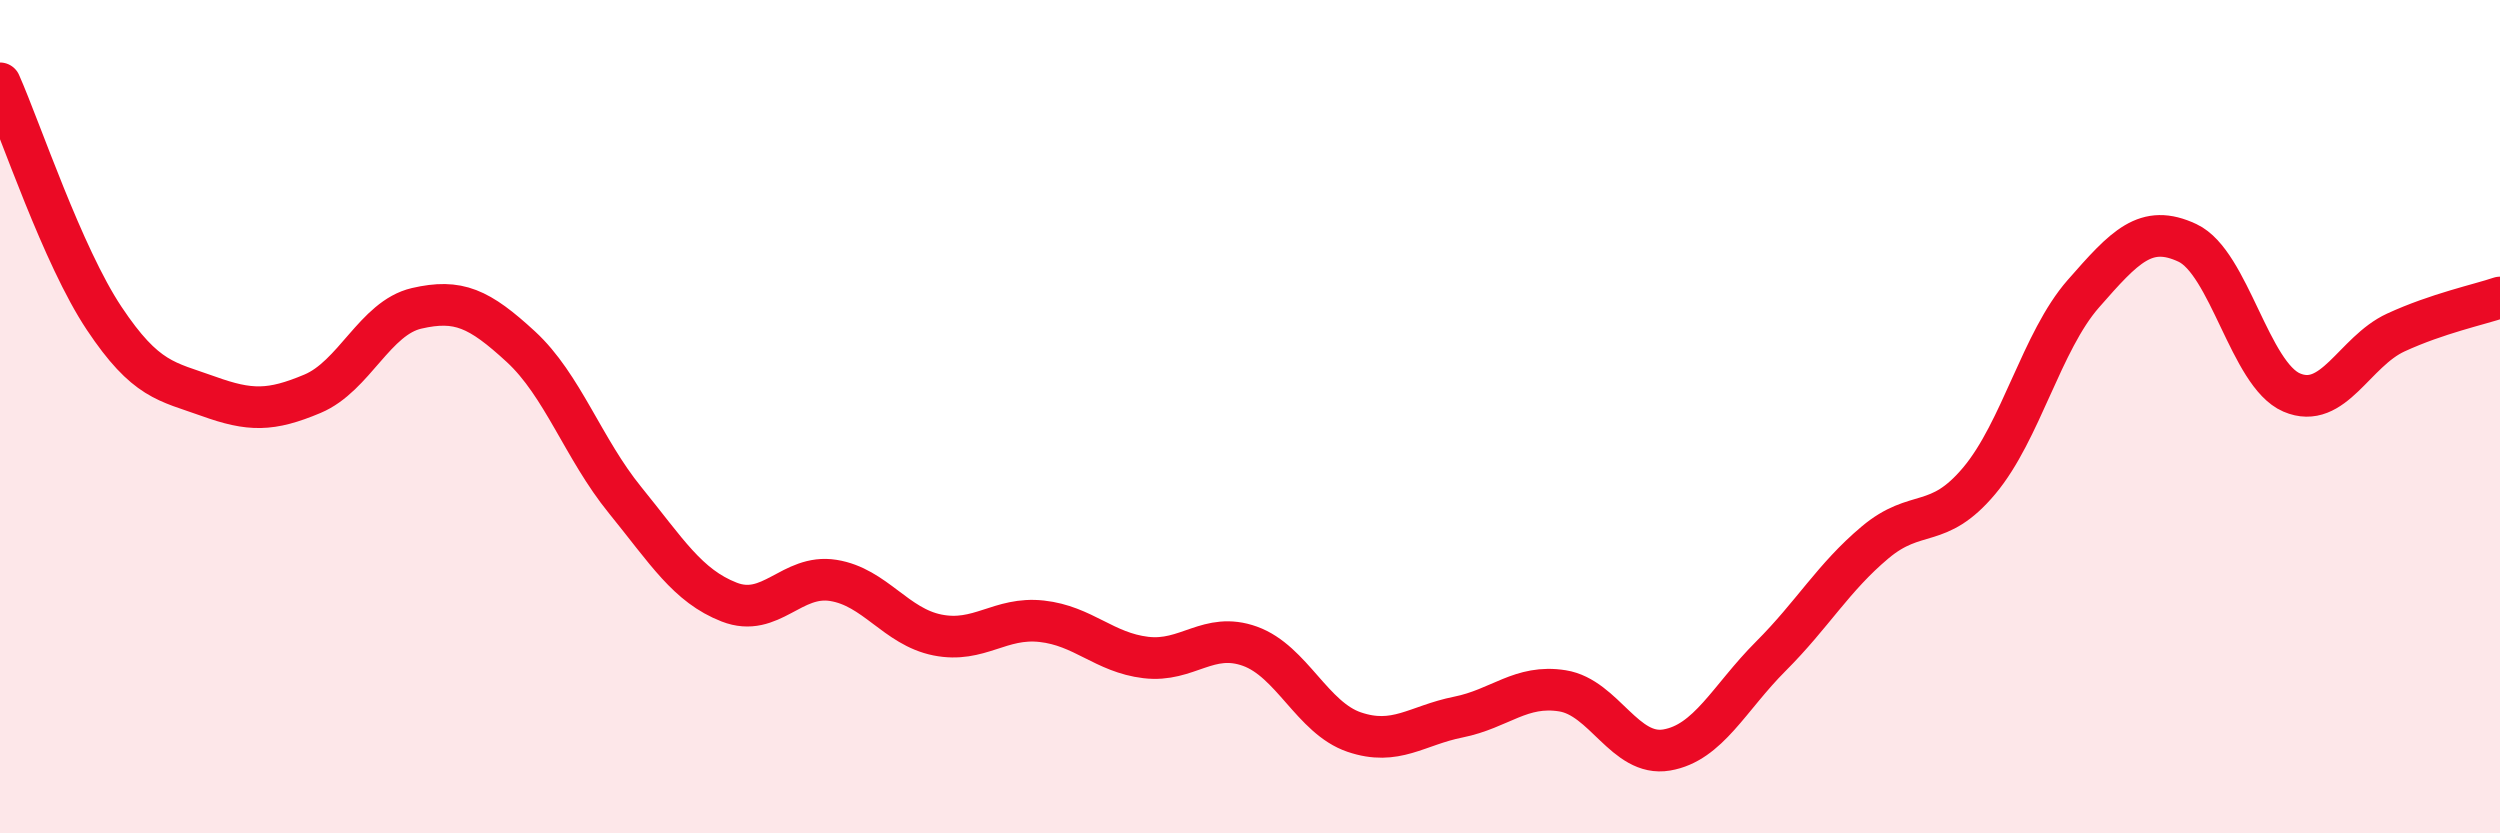
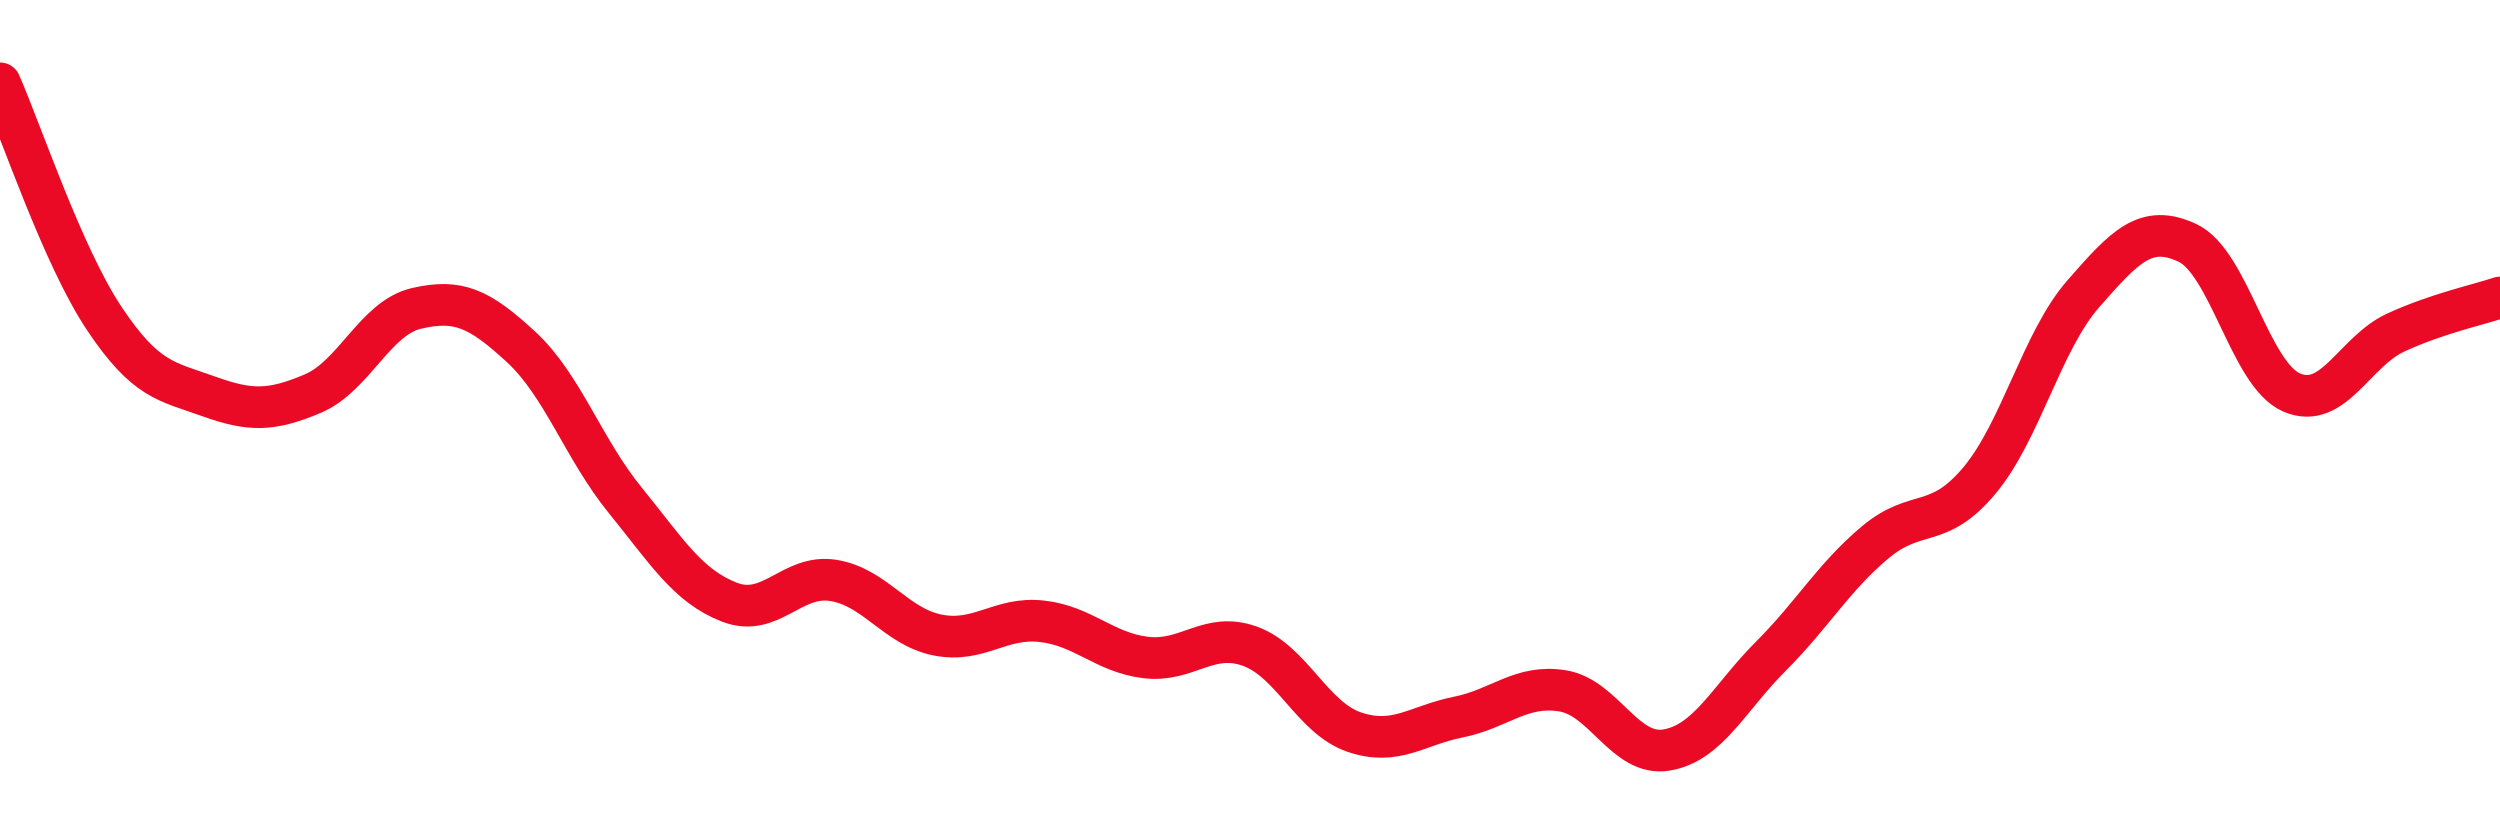
<svg xmlns="http://www.w3.org/2000/svg" width="60" height="20" viewBox="0 0 60 20">
-   <path d="M 0,2 C 0.5,3.13 1.5,6.14 2.5,7.64 C 3.5,9.14 4,9.15 5,9.51 C 6,9.87 6.5,9.87 7.5,9.45 C 8.5,9.03 9,7.63 10,7.4 C 11,7.17 11.5,7.4 12.5,8.32 C 13.5,9.24 14,10.77 15,12 C 16,13.23 16.5,14.06 17.5,14.45 C 18.5,14.84 19,13.77 20,13.93 C 21,14.09 21.5,15.04 22.5,15.24 C 23.5,15.44 24,14.8 25,14.91 C 26,15.02 26.5,15.66 27.5,15.78 C 28.5,15.9 29,15.15 30,15.51 C 31,15.87 31.5,17.23 32.5,17.57 C 33.5,17.91 34,17.41 35,17.21 C 36,17.01 36.5,16.42 37.5,16.58 C 38.5,16.74 39,18.17 40,18 C 41,17.83 41.5,16.75 42.5,15.75 C 43.5,14.75 44,13.86 45,13.02 C 46,12.18 46.5,12.73 47.5,11.54 C 48.5,10.35 49,8.19 50,7.05 C 51,5.91 51.5,5.36 52.5,5.83 C 53.5,6.3 54,8.99 55,9.42 C 56,9.85 56.5,8.44 57.5,7.98 C 58.5,7.52 59.5,7.31 60,7.14L60 20L0 20Z" fill="#EB0A25" opacity="0.1" stroke-linecap="round" stroke-linejoin="round" />
  <path d="M 0,2 C 0.5,3.13 1.5,6.14 2.5,7.64 C 3.5,9.14 4,9.15 5,9.51 C 6,9.87 6.5,9.87 7.5,9.45 C 8.5,9.03 9,7.63 10,7.4 C 11,7.17 11.5,7.4 12.5,8.32 C 13.5,9.24 14,10.77 15,12 C 16,13.23 16.5,14.06 17.5,14.45 C 18.5,14.84 19,13.77 20,13.93 C 21,14.09 21.5,15.04 22.5,15.24 C 23.5,15.44 24,14.8 25,14.91 C 26,15.02 26.5,15.66 27.5,15.78 C 28.5,15.9 29,15.15 30,15.51 C 31,15.87 31.5,17.23 32.5,17.57 C 33.5,17.91 34,17.41 35,17.21 C 36,17.01 36.5,16.42 37.5,16.58 C 38.5,16.74 39,18.17 40,18 C 41,17.83 41.5,16.75 42.5,15.75 C 43.5,14.75 44,13.86 45,13.02 C 46,12.18 46.5,12.73 47.5,11.54 C 48.5,10.35 49,8.19 50,7.05 C 51,5.91 51.5,5.36 52.5,5.83 C 53.5,6.3 54,8.99 55,9.42 C 56,9.85 56.5,8.44 57.5,7.98 C 58.5,7.52 59.5,7.31 60,7.14" stroke="#EB0A25" stroke-width="1" fill="none" stroke-linecap="round" stroke-linejoin="round" />
</svg>